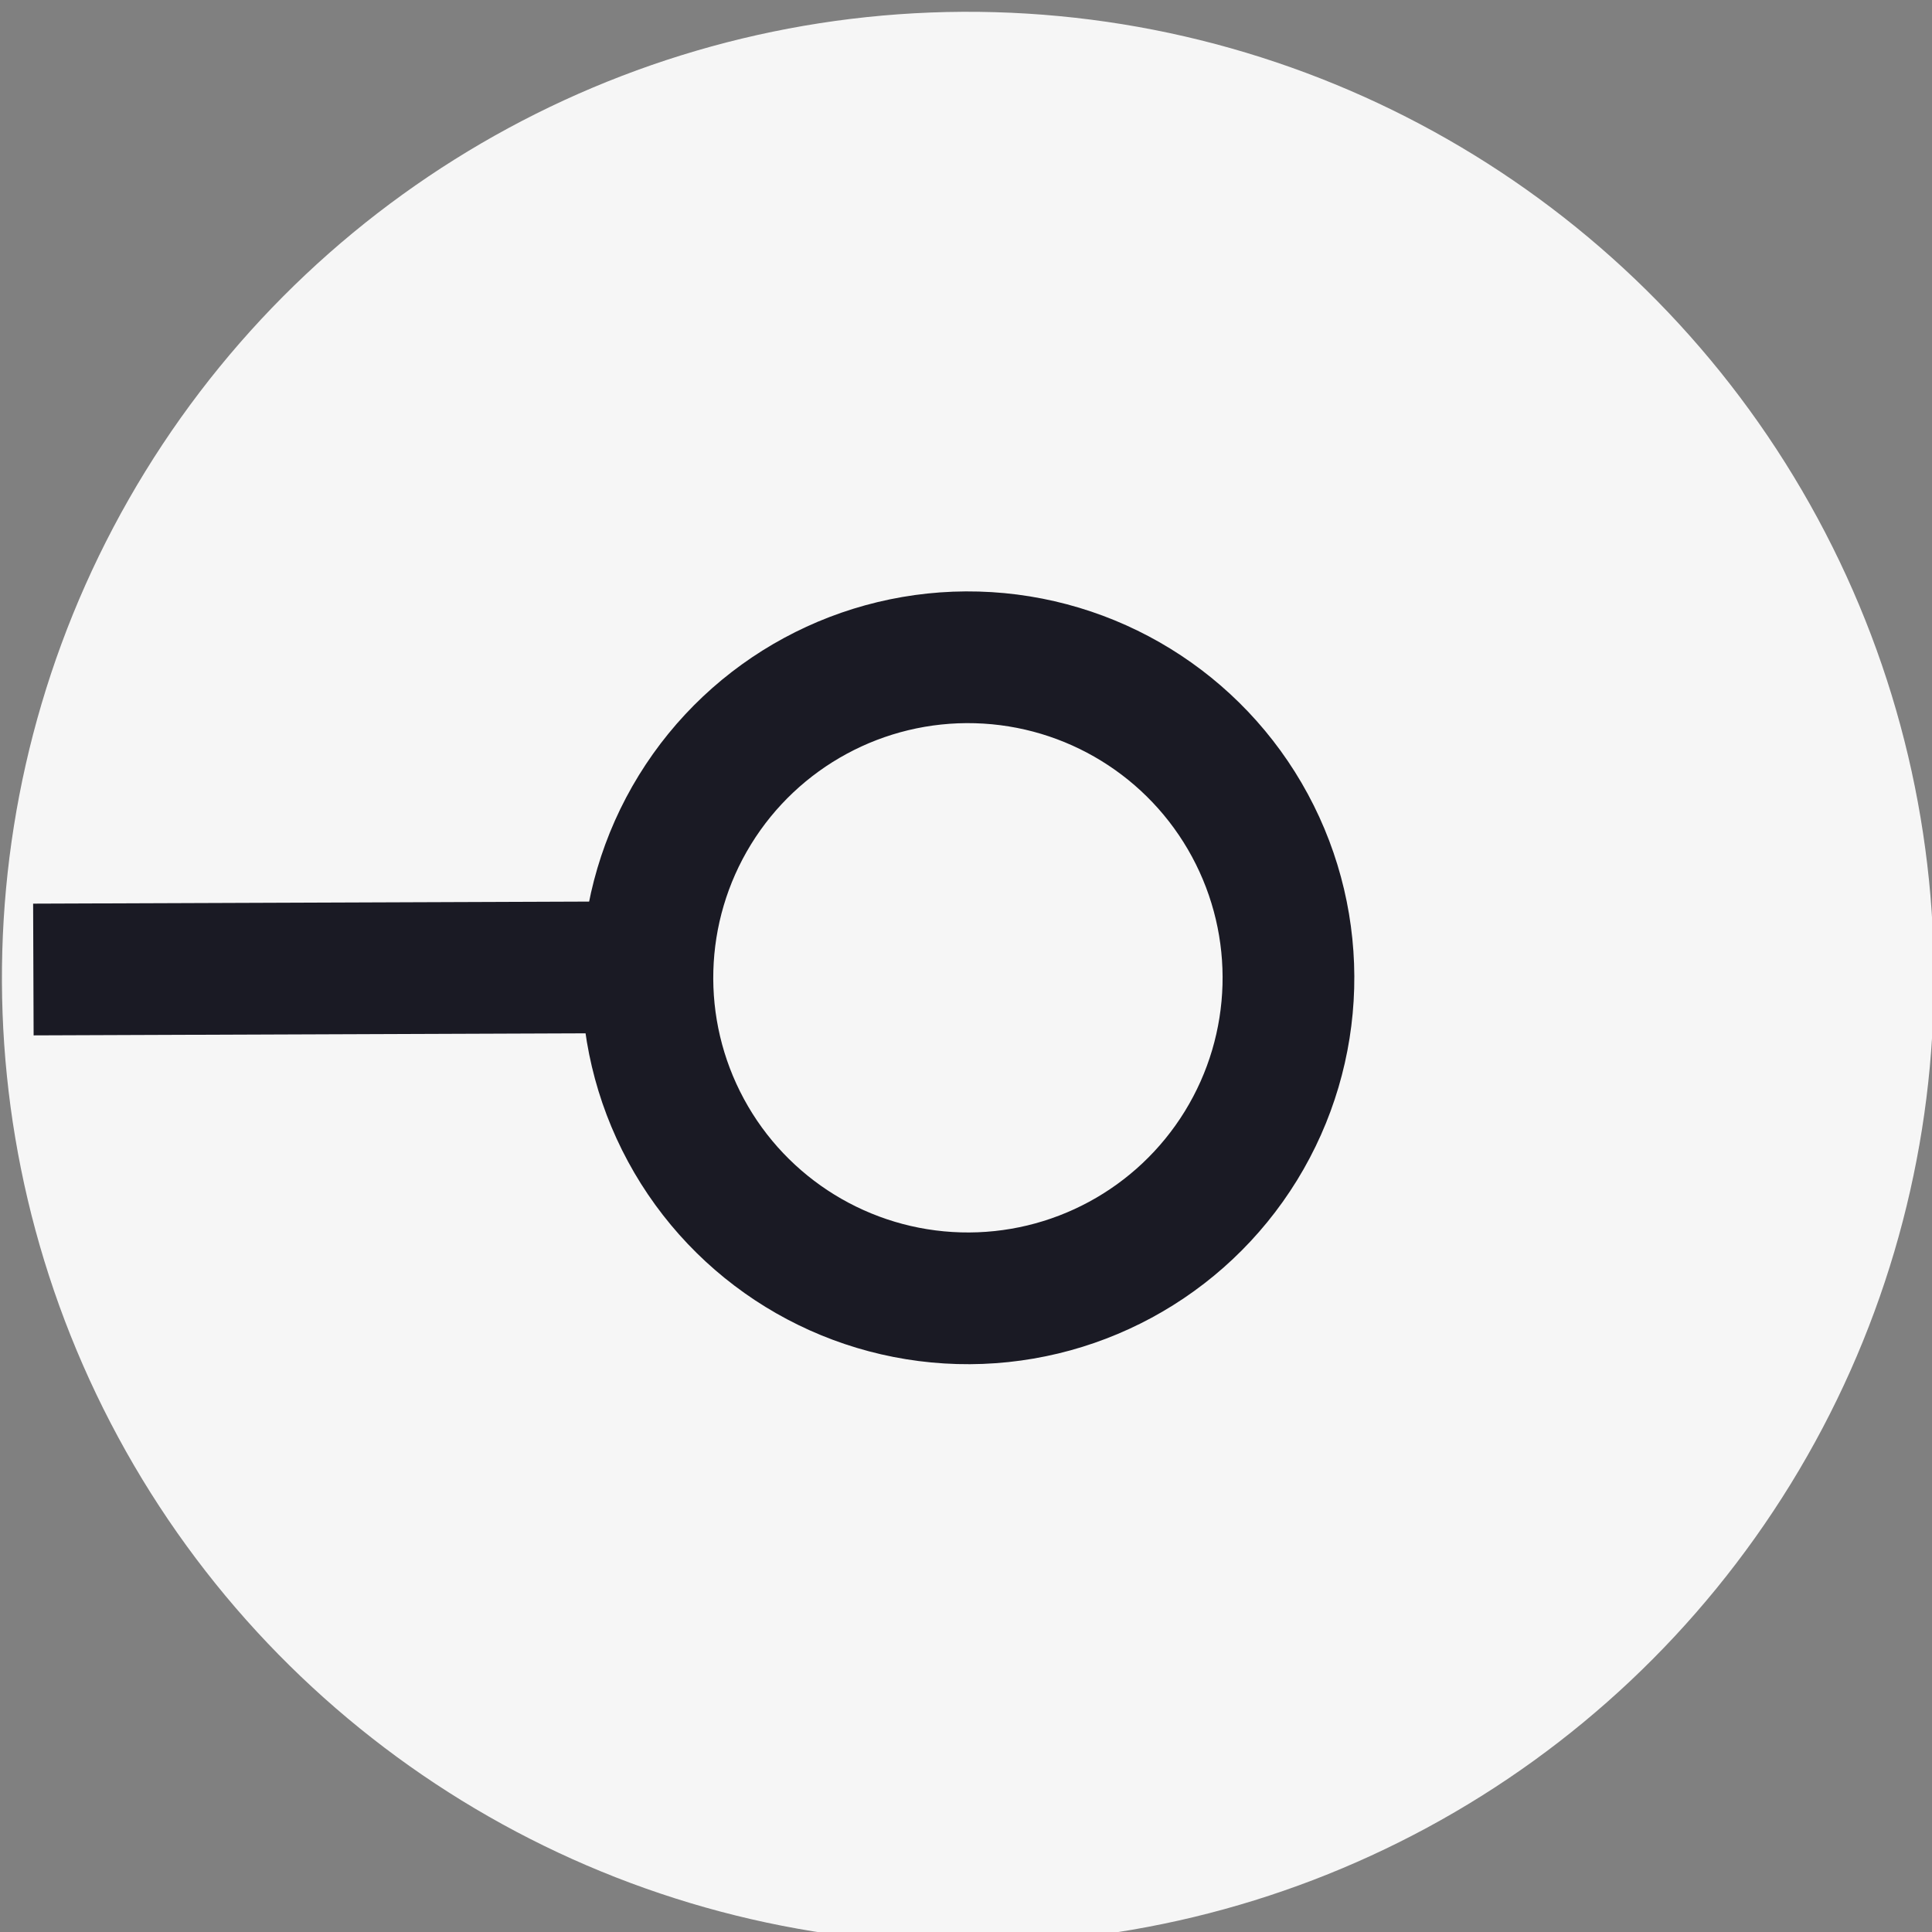
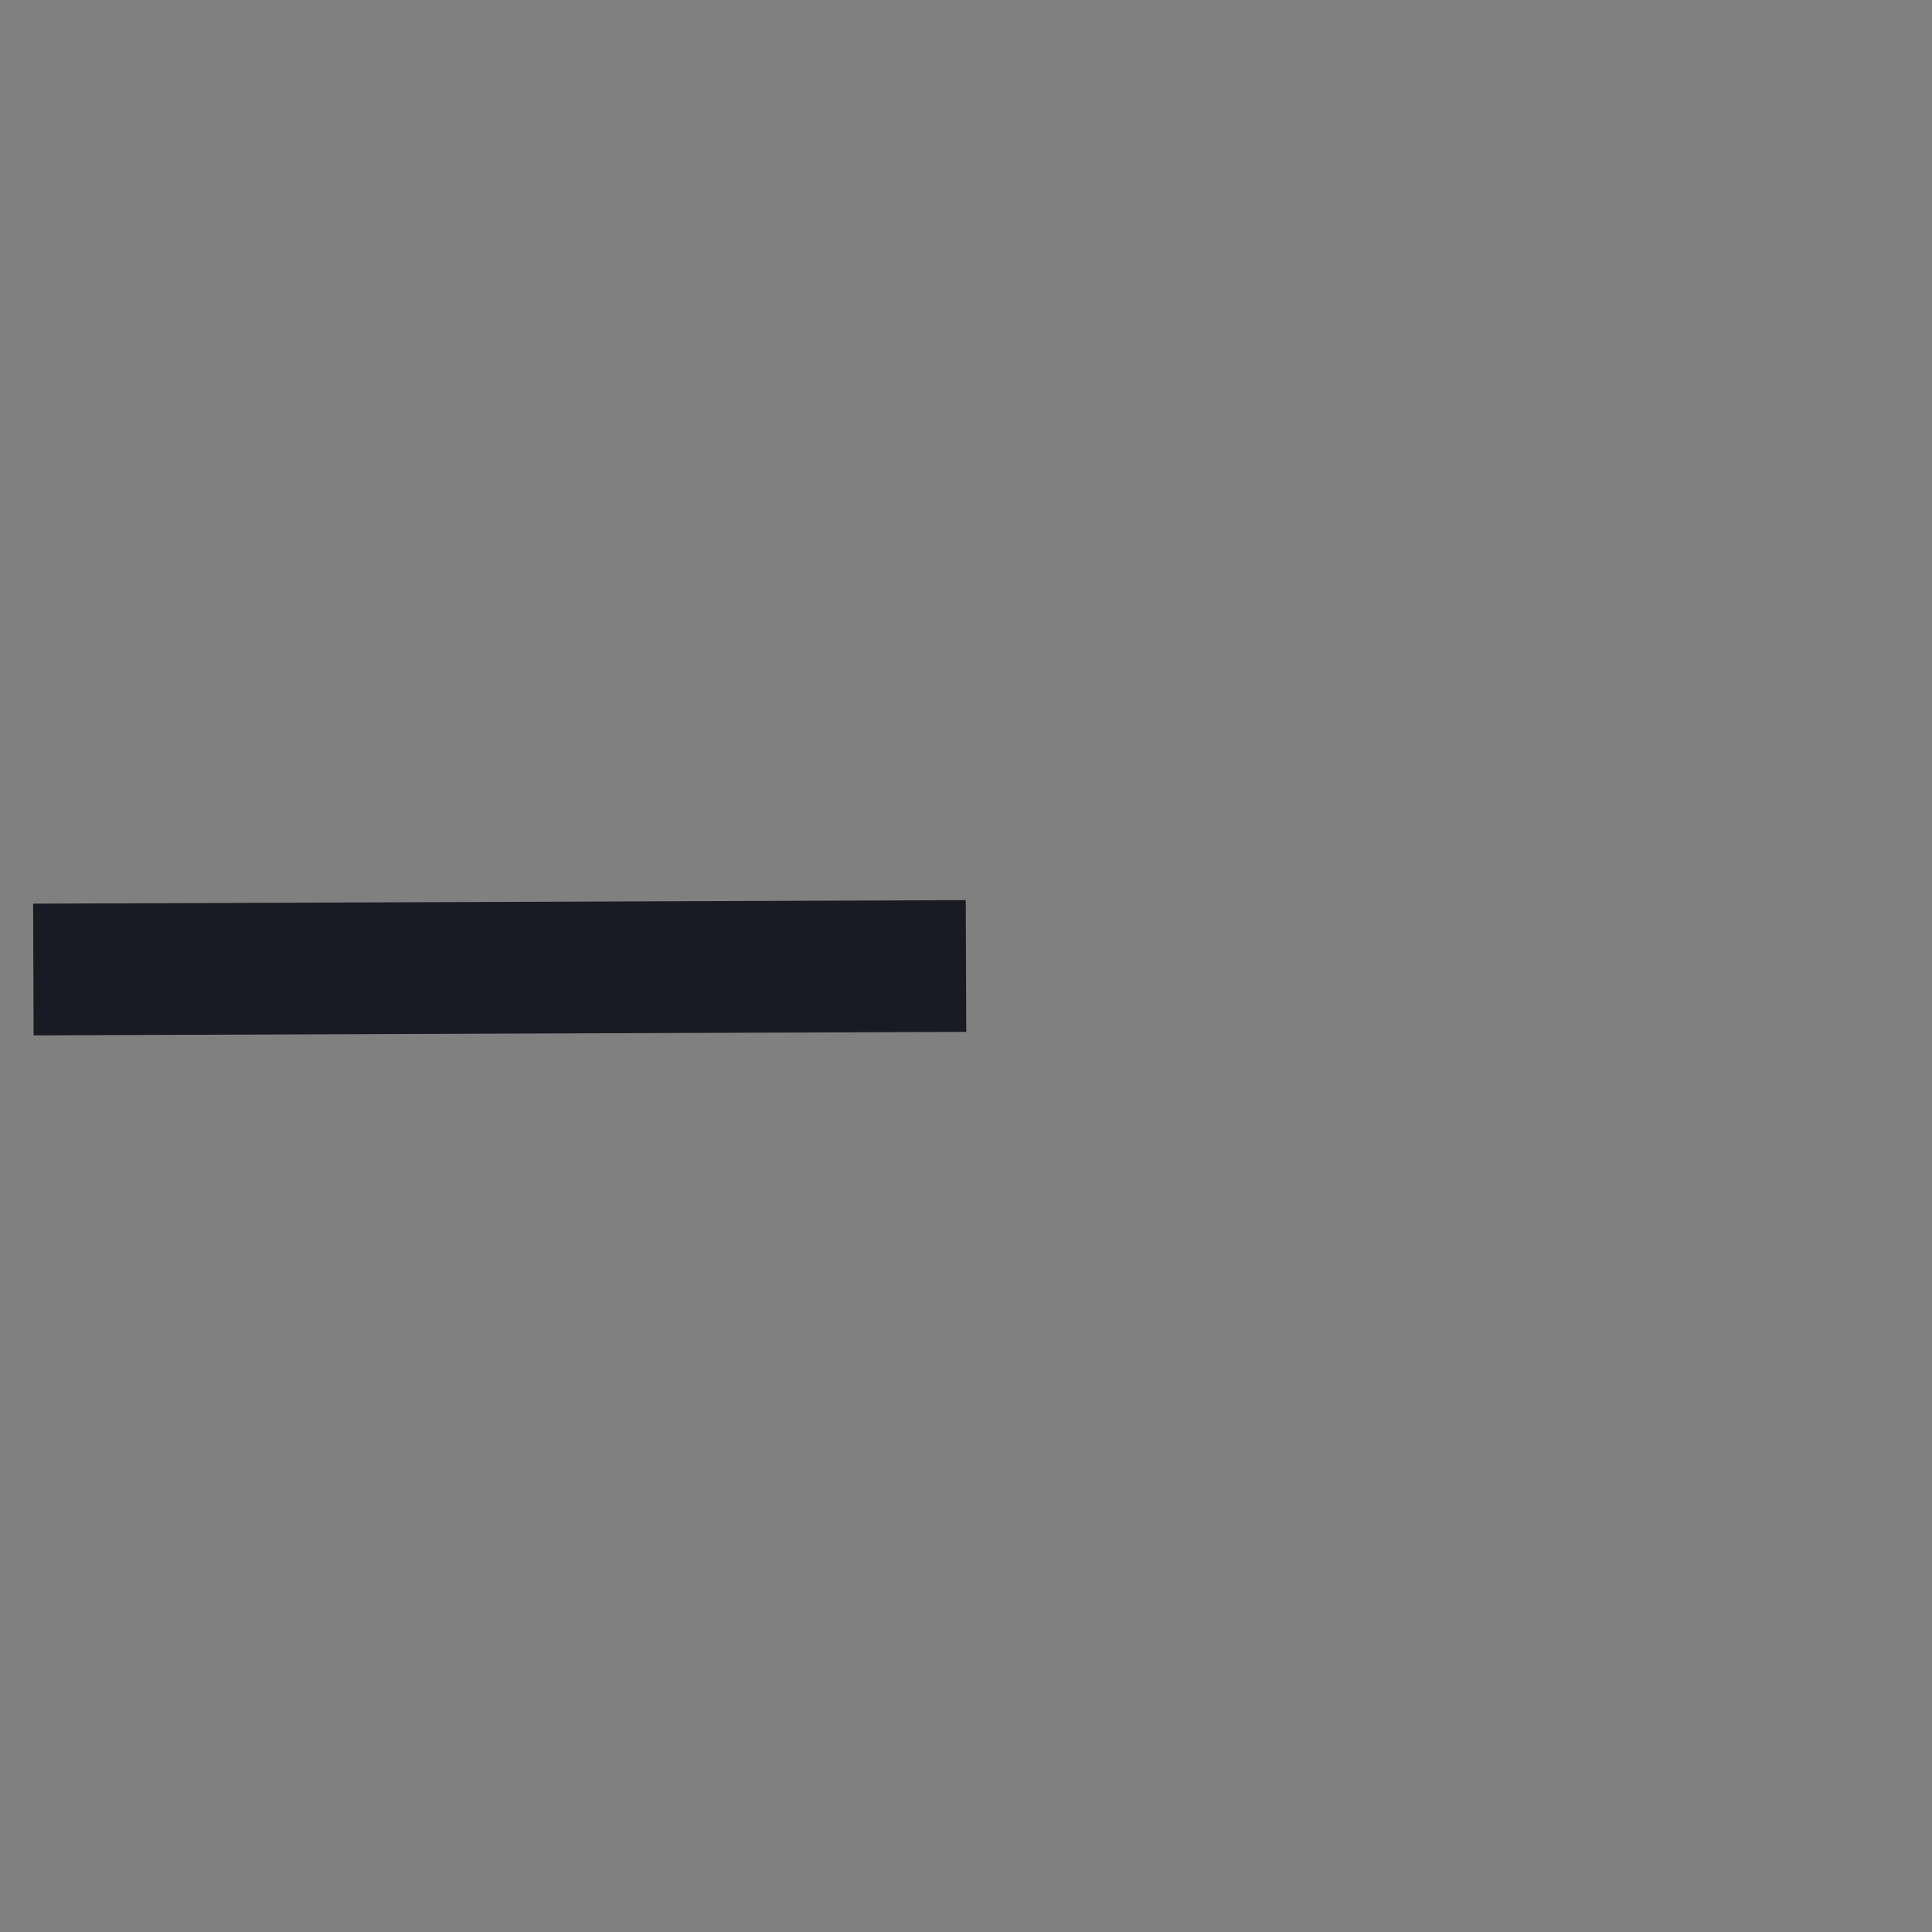
<svg xmlns="http://www.w3.org/2000/svg" id="95389fdd-55aa-48fb-802e-f4ee53d168d7" data-name="additionals 02" width="22" height="22" viewBox="0 0 22 22">
  <rect x="0" y="0" width="22" height="22" fill="#808080" stroke="none" />
  <title>Machine pointer size 22</title>
-   <circle cx="2420" cy="925" r="11" transform="translate(-2557.68 348.47) rotate(-28.4)" style="fill:#f6f6f6" />
  <line x1="11" y1="11" x2="0.38" y2="11.04" style="fill:#f6f6f6;stroke:#1a1a24;stroke-miterlimit:10;stroke-width:1.5px" />
-   <circle cx="2420" cy="925" r="3.65" transform="translate(-2557.68 348.47) rotate(-28.4)" style="fill:#f6f6f6;stroke:#1a1a24;stroke-miterlimit:10;stroke-width:1.5px" />
</svg>